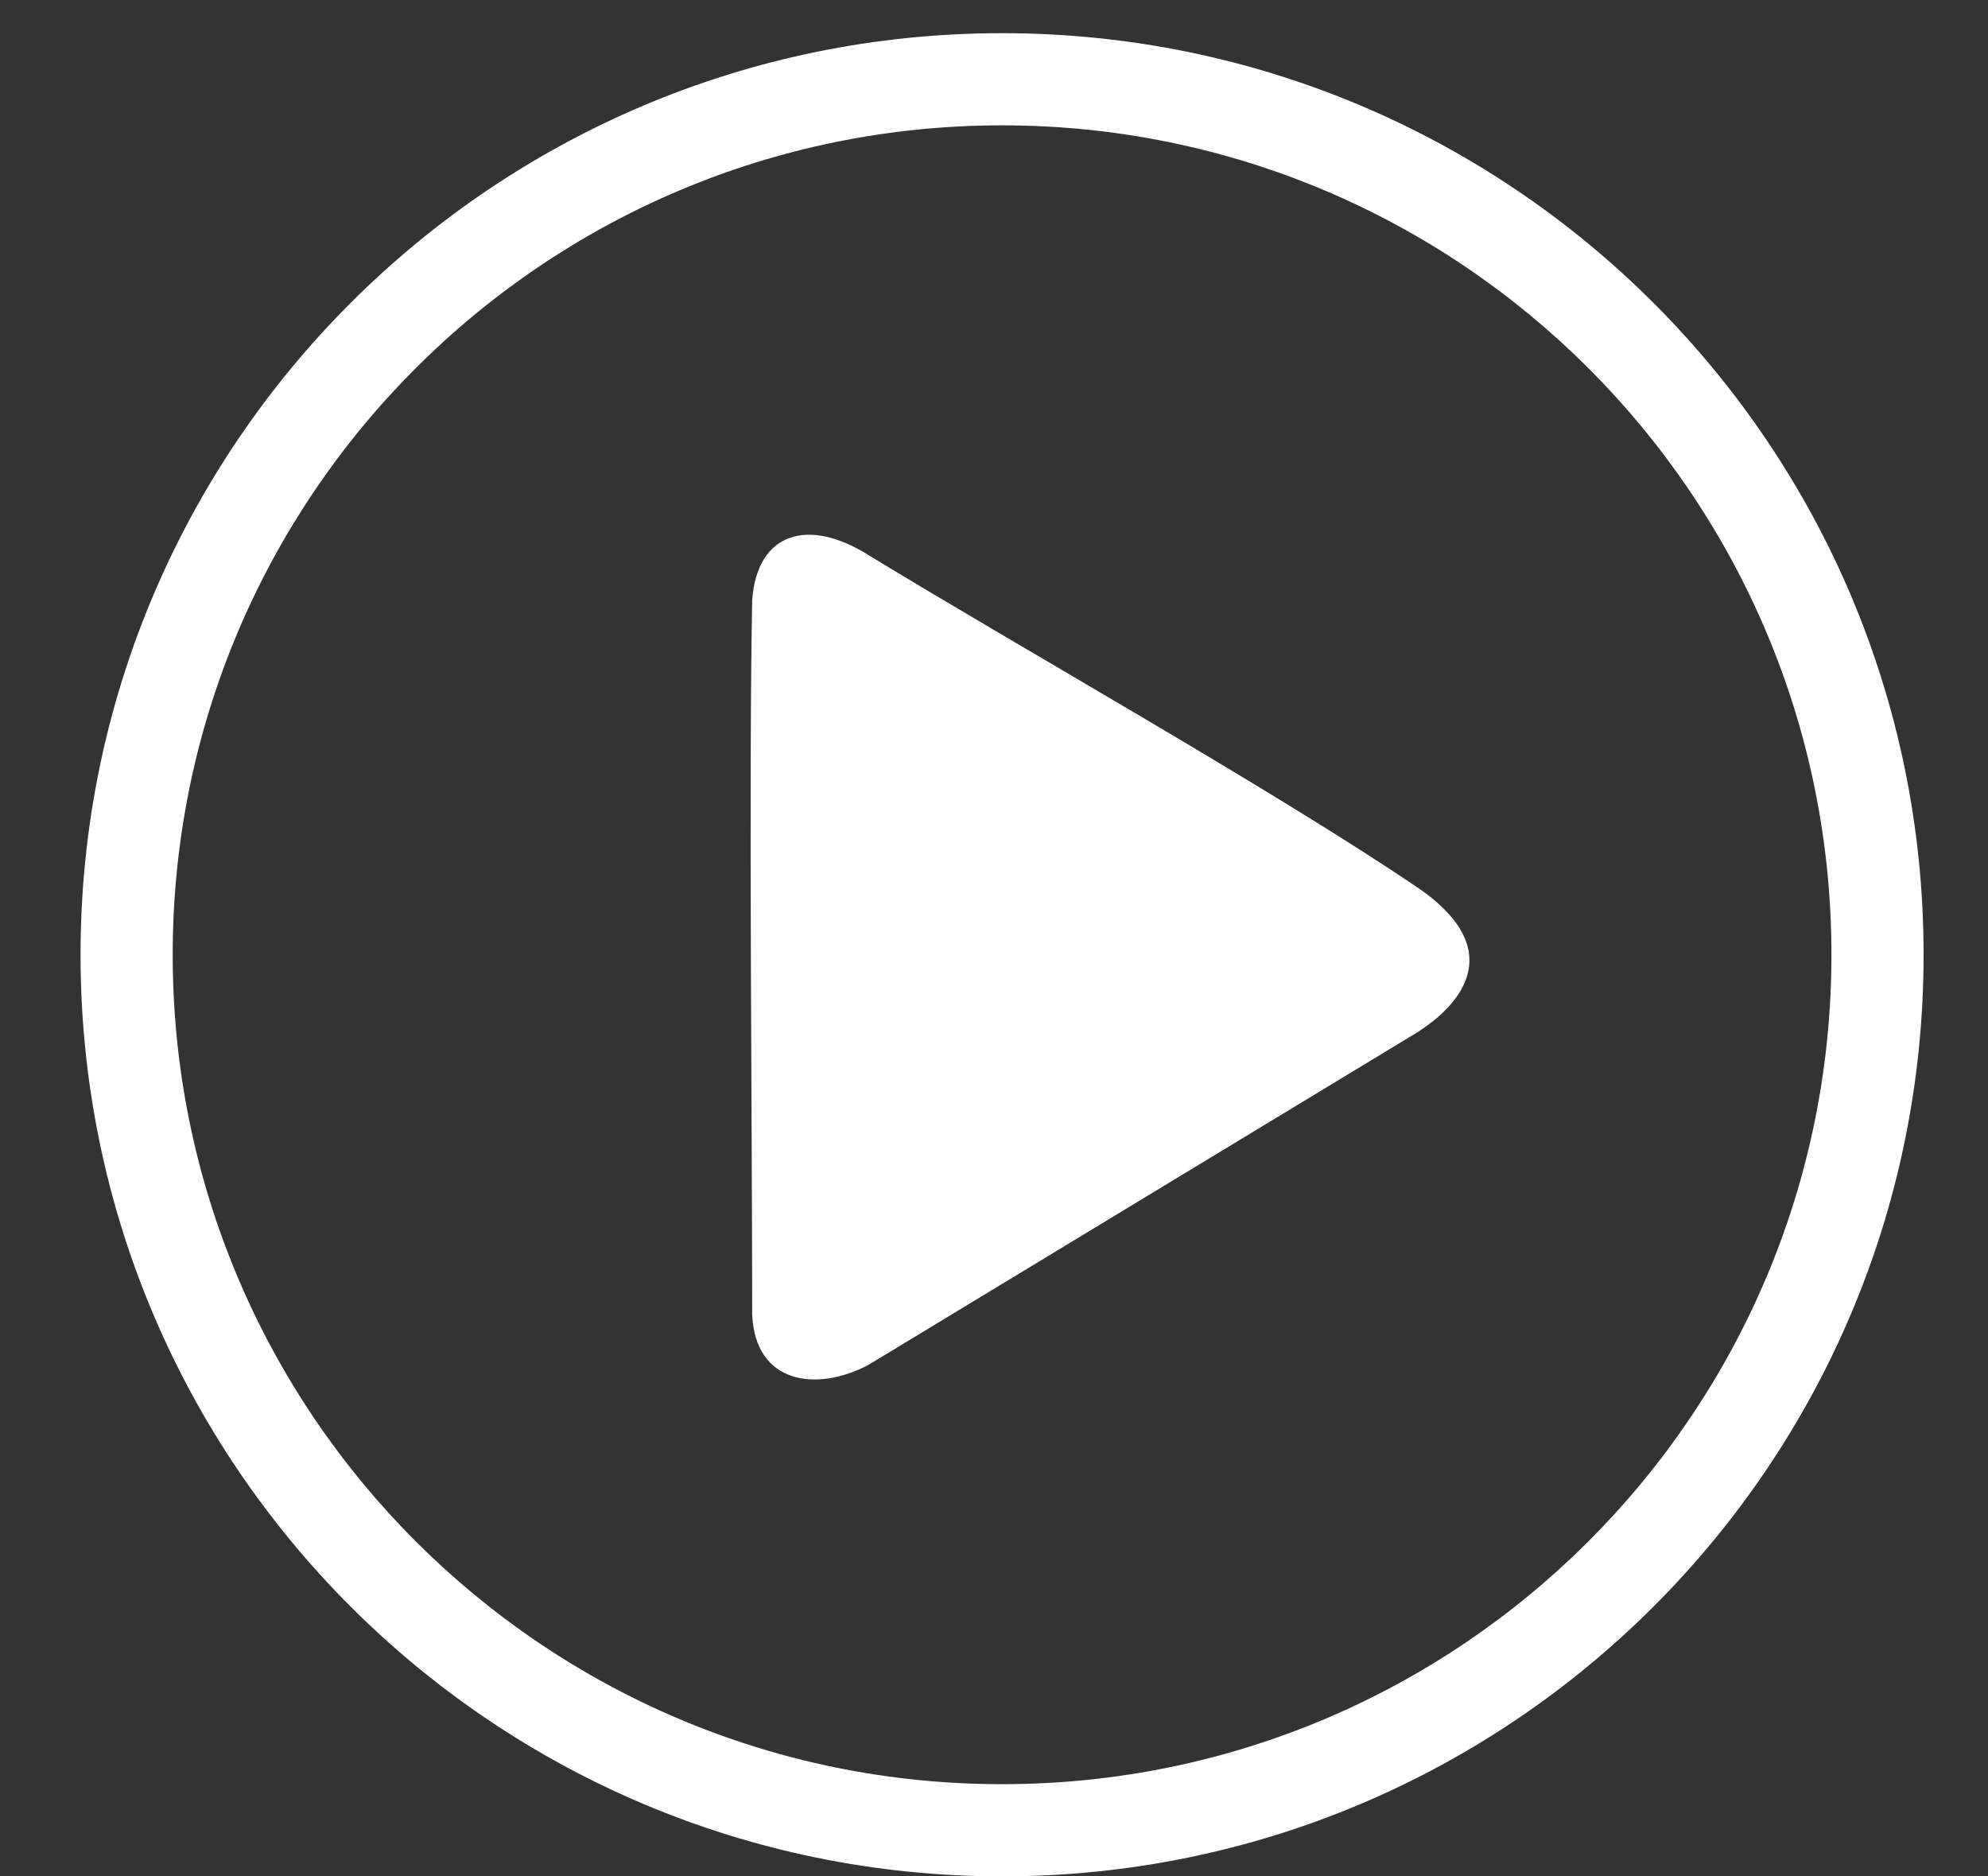
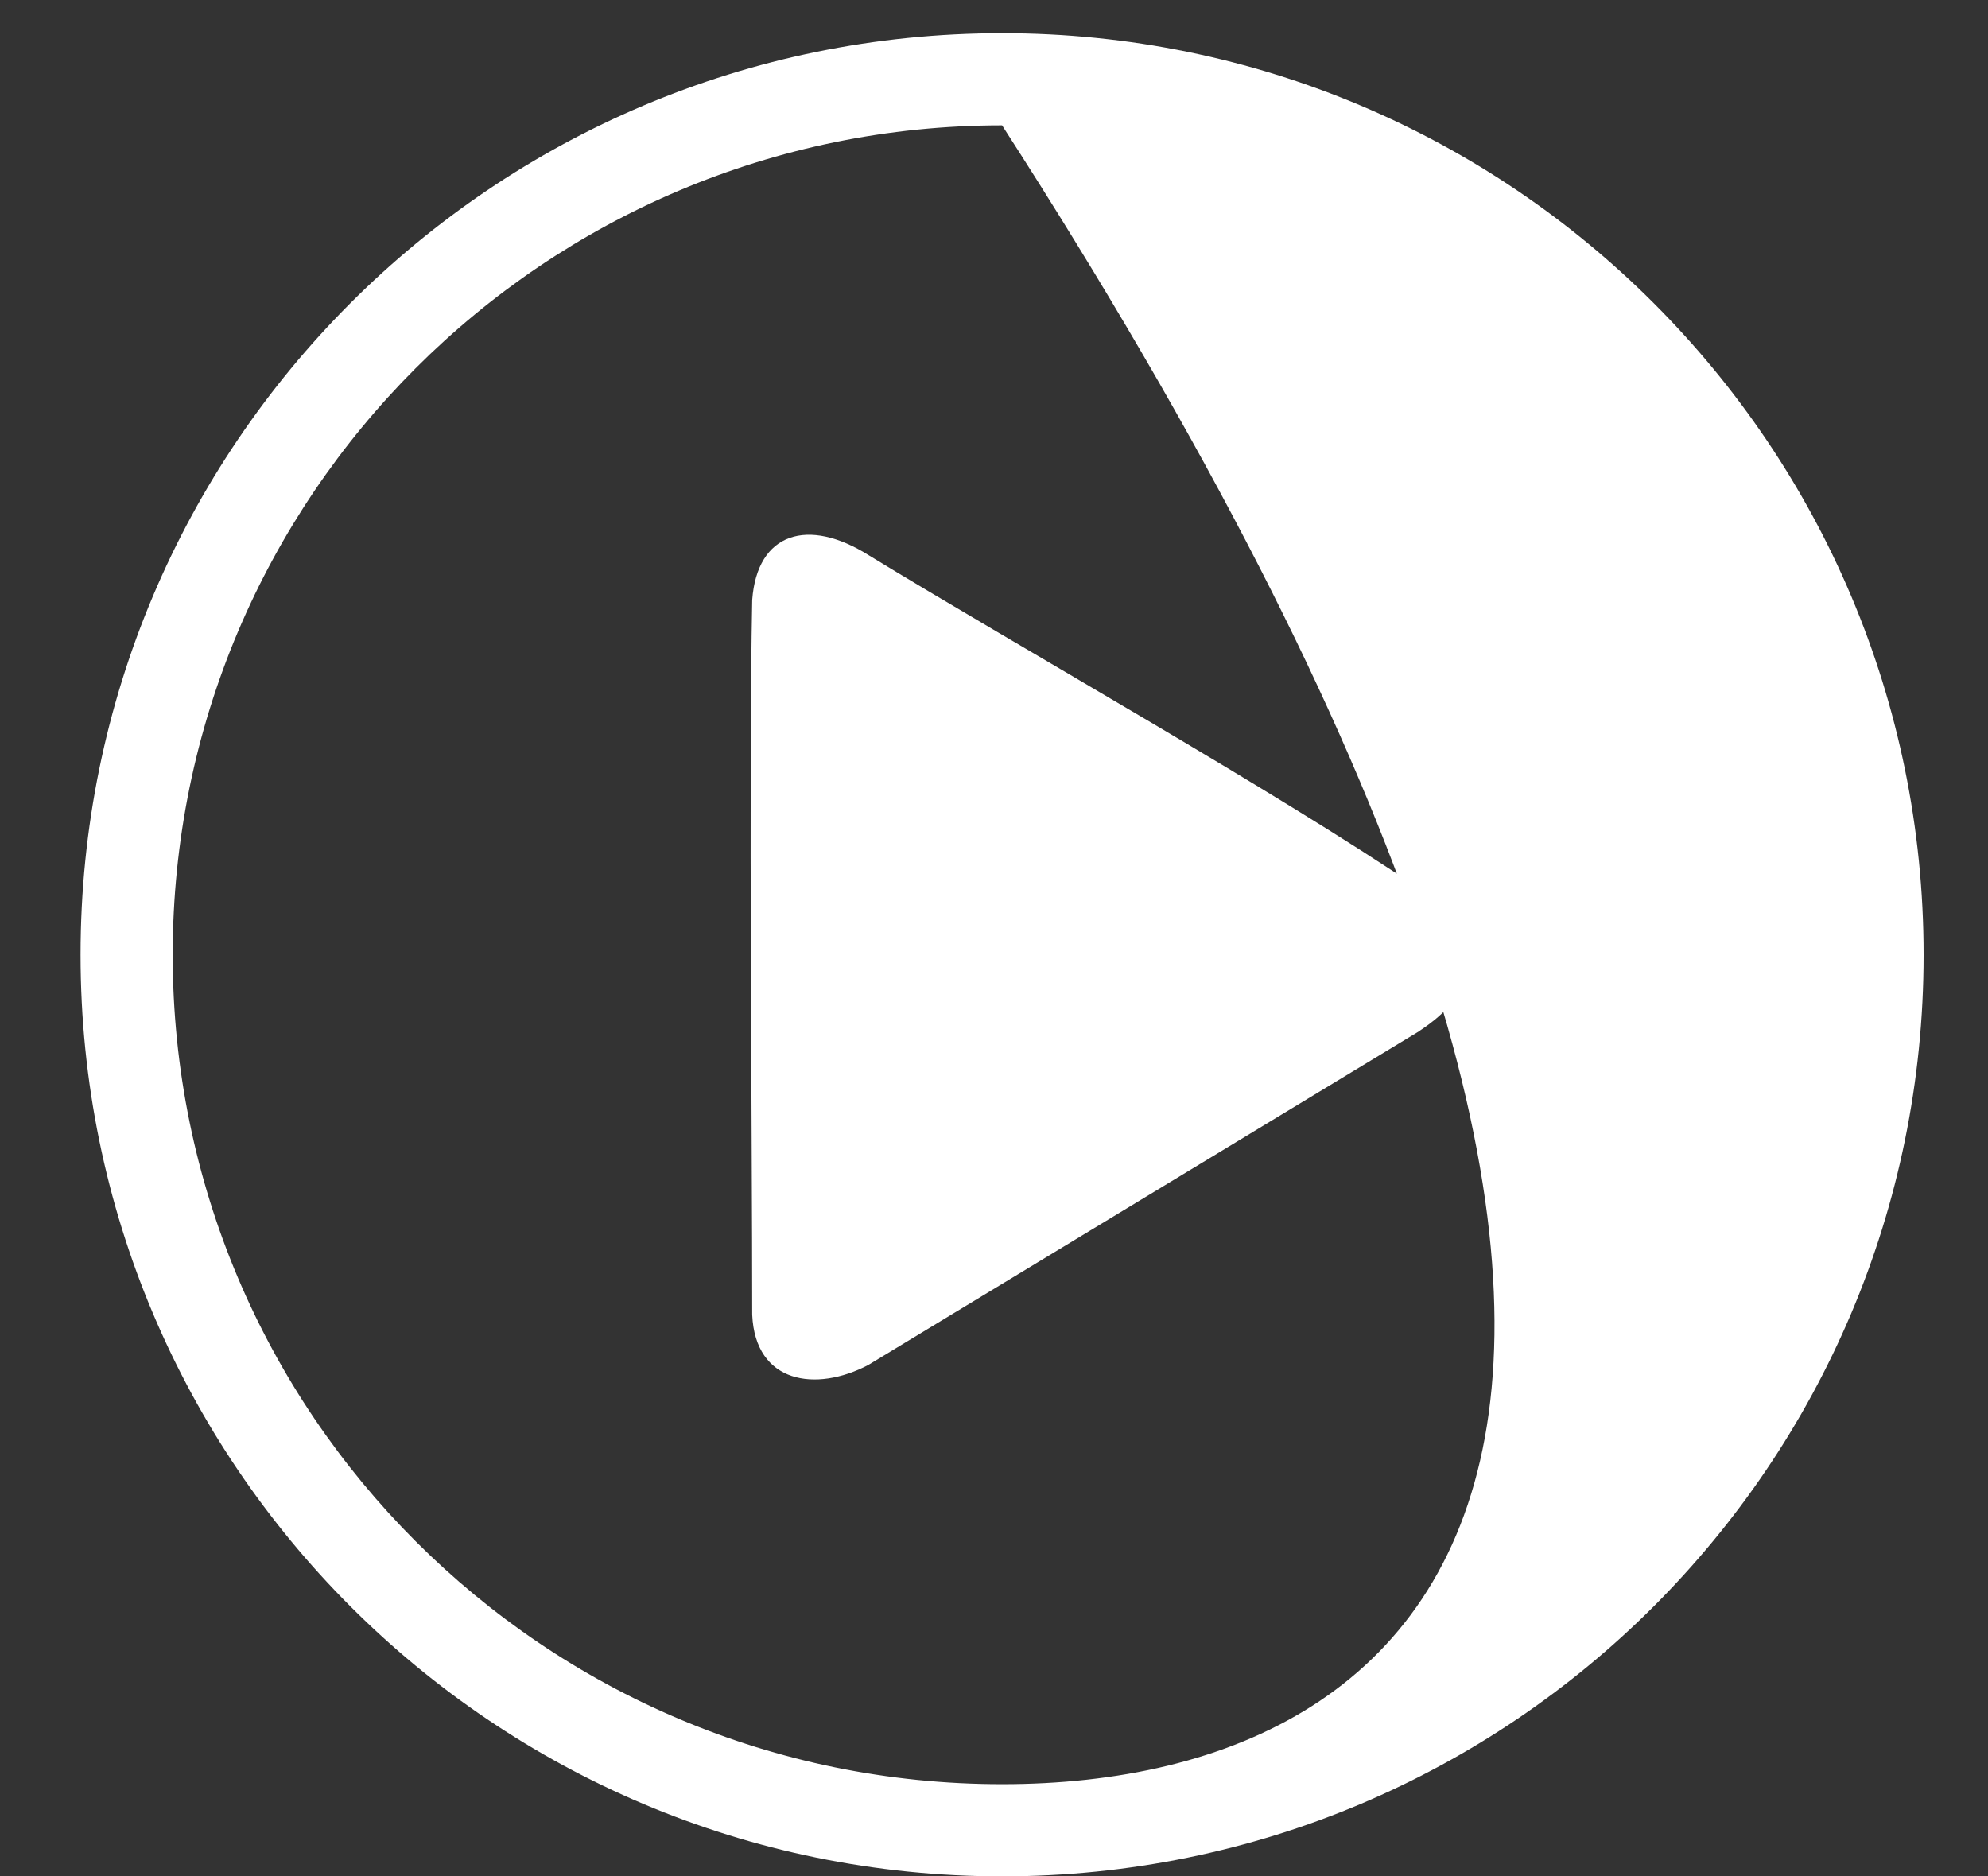
<svg xmlns="http://www.w3.org/2000/svg" t="1656383084552" class="icon" viewBox="0 0 1085 1024" version="1.1" p-id="3112" width="211.914" height="200">
  <rect x="0" y="0" width="1085" height="1024" fill="#333333" stroke="none" />
  <defs>
    <style type="text/css">@font-face { font-family: feedback-iconfont; src: url("//at.alicdn.com/t/font_1031158_u69w8yhxdu.woff2?t=1630033759944") format("woff2"), url("//at.alicdn.com/t/font_1031158_u69w8yhxdu.woff?t=1630033759944") format("woff"), url("//at.alicdn.com/t/font_1031158_u69w8yhxdu.ttf?t=1630033759944") format("truetype"); }
</style>
  </defs>
-   <path d="M546.904 18.106c-277.769 0-502.945 225.176-502.945 502.945 0 277.772 225.175 502.948 502.945 502.948 277.768 0 502.945-225.176 502.945-502.948C1049.85 243.283 824.672 18.106 546.904 18.106L546.904 18.106zM546.904 973.702c-249.993 0-452.652-202.659-452.652-452.652 0-249.99 202.659-452.649 452.652-452.649s452.651 202.659 452.651 452.649C999.555 771.042 796.897 973.702 546.904 973.702L546.904 973.702zM775.204 485.406c-78.268-53.256-220.192-132.968-301.004-182.358-33.132-20.894-60.994-12.503-63.667 24.4-1.938 98.841 0 289.55 0 390.101 1.681 37.462 34.71 42.403 63.376 27.362 80.721-48.906 219.457-132.958 300.589-182.112C773.968 562.477 836.098 528.305 775.204 485.406L775.204 485.406z" p-id="3113" fill="#ffffff" />
+   <path d="M546.904 18.106c-277.769 0-502.945 225.176-502.945 502.945 0 277.772 225.175 502.948 502.945 502.948 277.768 0 502.945-225.176 502.945-502.948C1049.85 243.283 824.672 18.106 546.904 18.106L546.904 18.106zM546.904 973.702c-249.993 0-452.652-202.659-452.652-452.652 0-249.99 202.659-452.649 452.652-452.649C999.555 771.042 796.897 973.702 546.904 973.702L546.904 973.702zM775.204 485.406c-78.268-53.256-220.192-132.968-301.004-182.358-33.132-20.894-60.994-12.503-63.667 24.4-1.938 98.841 0 289.55 0 390.101 1.681 37.462 34.71 42.403 63.376 27.362 80.721-48.906 219.457-132.958 300.589-182.112C773.968 562.477 836.098 528.305 775.204 485.406L775.204 485.406z" p-id="3113" fill="#ffffff" />
</svg>